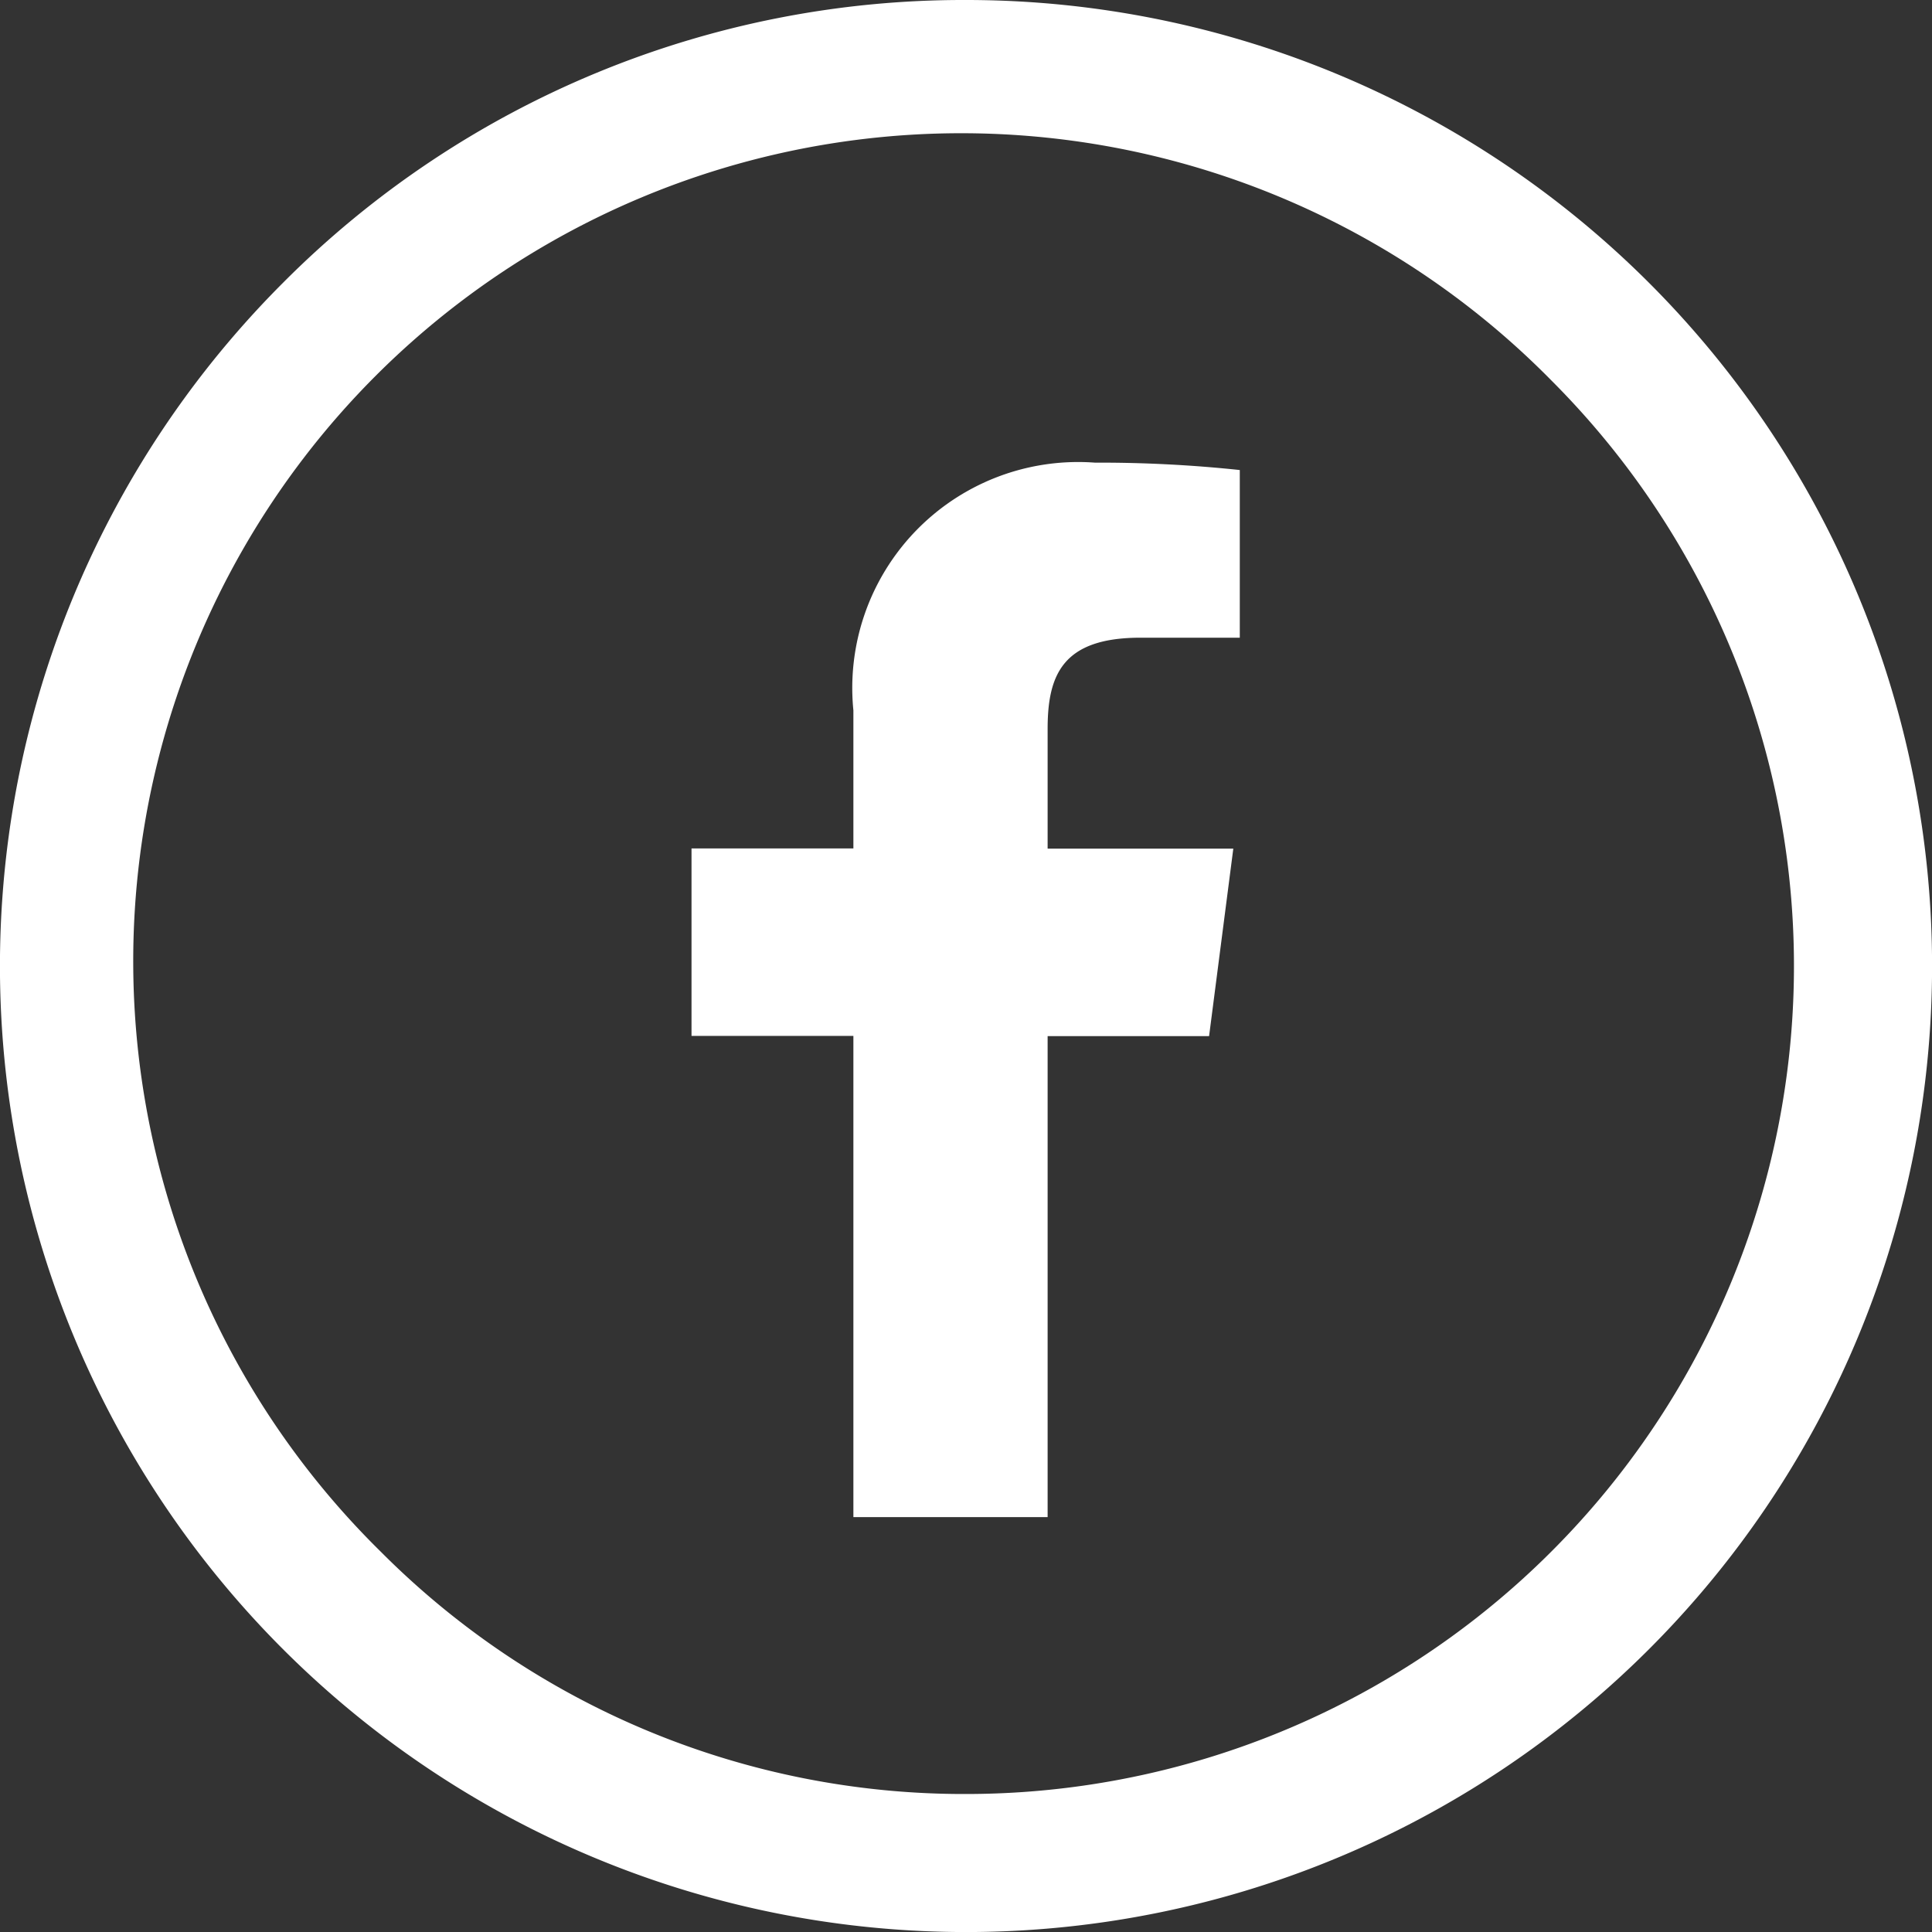
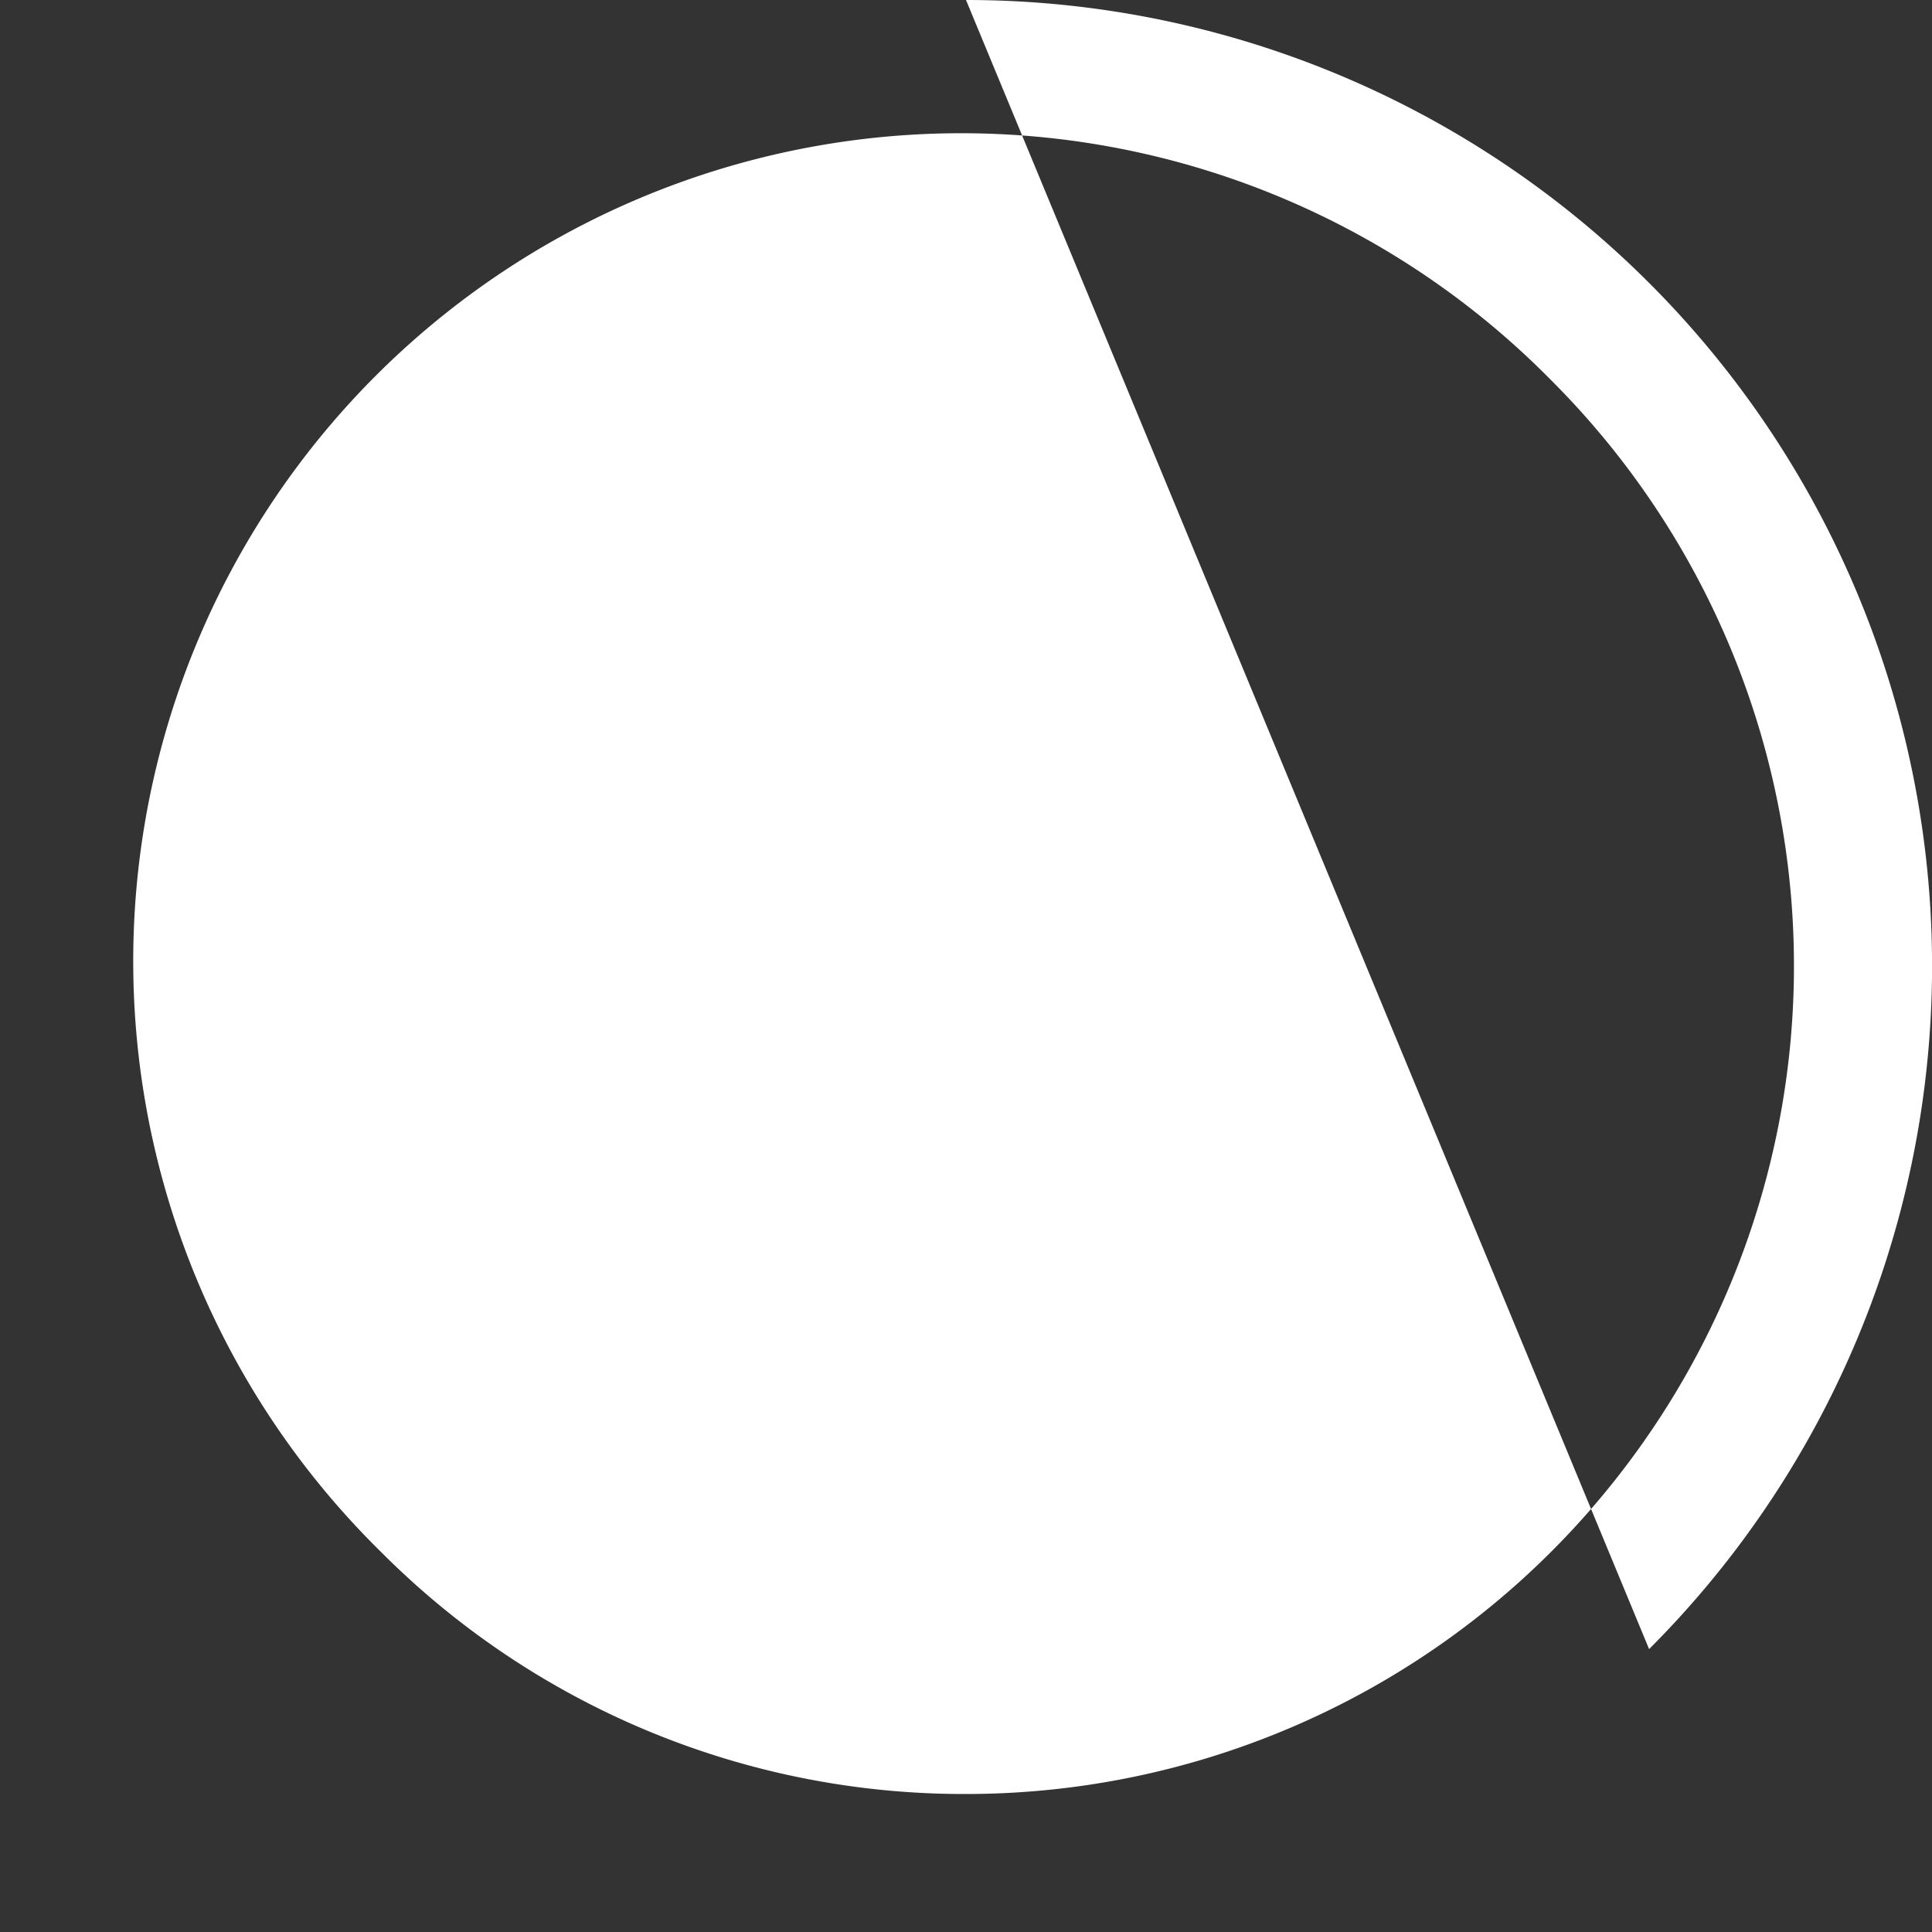
<svg xmlns="http://www.w3.org/2000/svg" width="28" height="28" viewBox="0 0 28 28">
  <rect x="0" y="0" width="28" height="28" fill="#333333" stroke="none" />
  <g id="Facebook" transform="translate(-763.5 -3600.5)">
    <g id="Group_752" data-name="Group 752">
-       <path id="f" d="M120.245,142.2v-6.971h2.34l.351-2.717h-2.691v-1.735c0-.786.219-1.322,1.346-1.322h1.439v-2.43a19.235,19.235,0,0,0-2.1-.107,3.274,3.274,0,0,0-3.5,3.591v2h-2.346v2.717h2.346V142.2Z" transform="translate(658.438 3480.287)" fill="#fff" />
-     </g>
-     <path id="Path_390" data-name="Path 390" d="M13.5-.5a14,14,0,0,1,9.9,23.9A14,14,0,1,1,3.6,3.6,13.909,13.909,0,0,1,13.5-.5Zm0,26A12,12,0,0,0,21.985,5.015,12,12,0,1,0,5.015,21.985,11.922,11.922,0,0,0,13.5,25.5Z" transform="translate(764 3601)" fill="#fff" />
+       </g>
+     <path id="Path_390" data-name="Path 390" d="M13.5-.5a14,14,0,0,1,9.9,23.9Zm0,26A12,12,0,0,0,21.985,5.015,12,12,0,1,0,5.015,21.985,11.922,11.922,0,0,0,13.5,25.5Z" transform="translate(764 3601)" fill="#fff" />
  </g>
</svg>